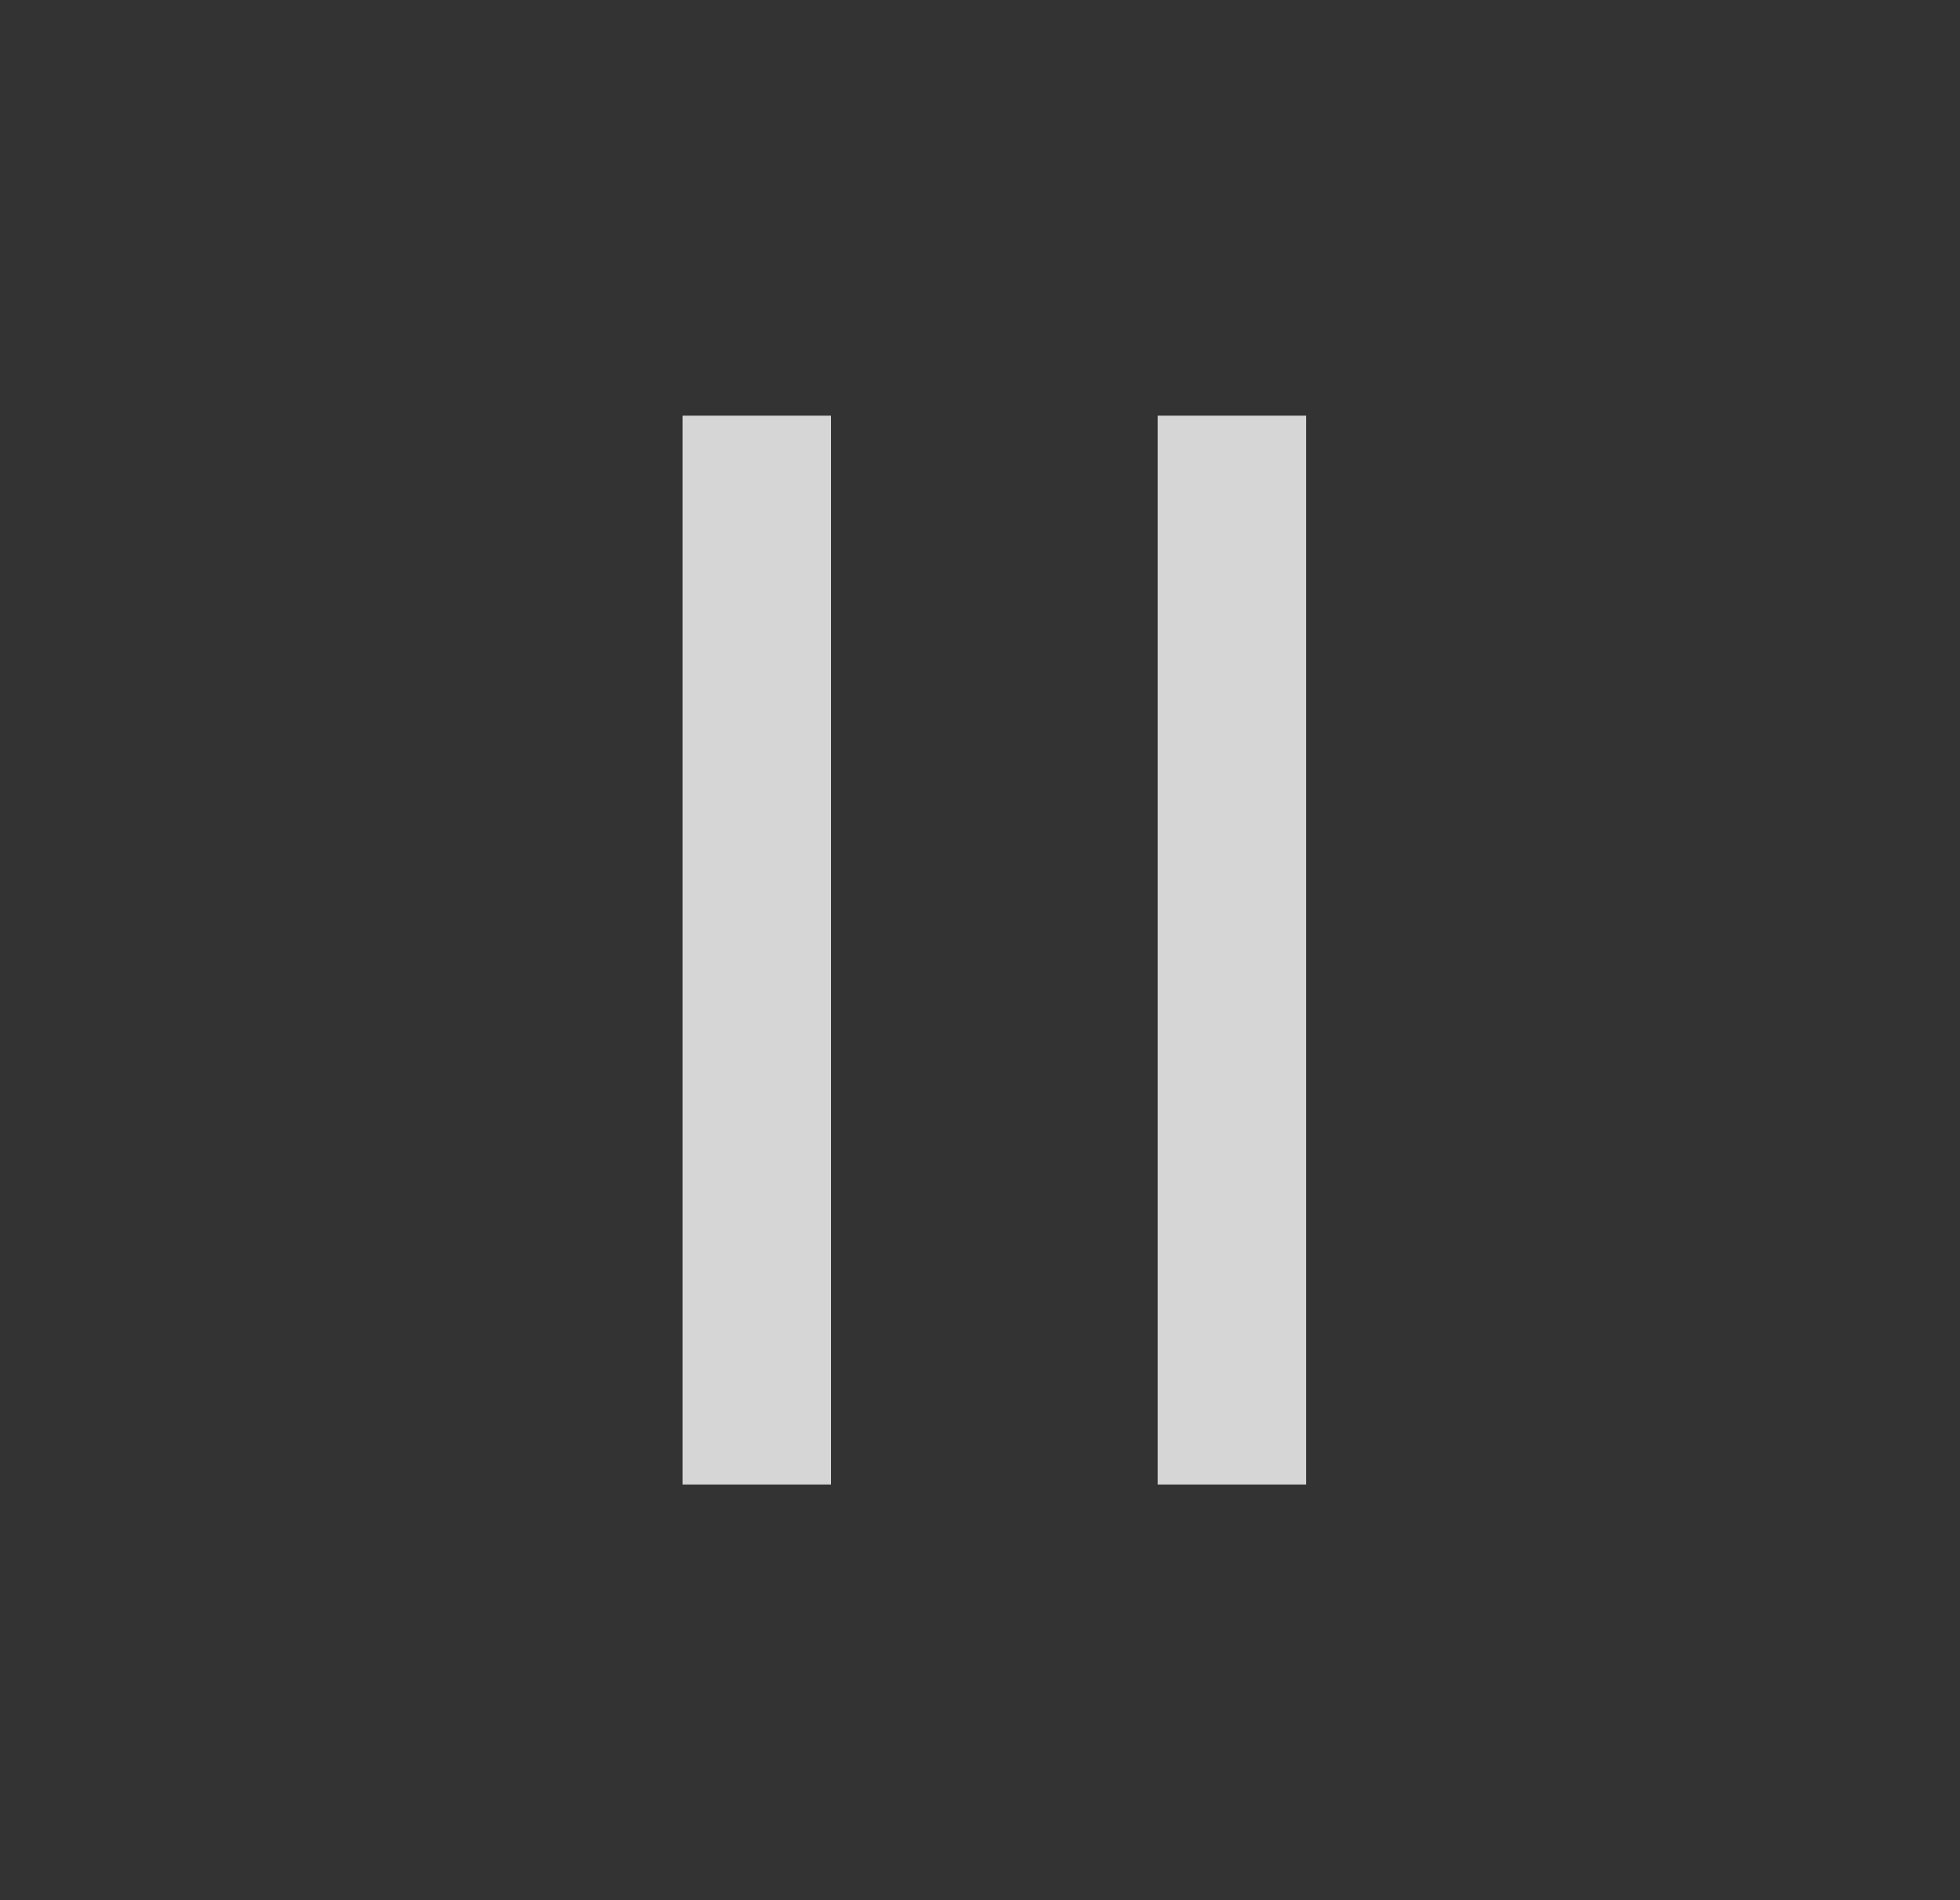
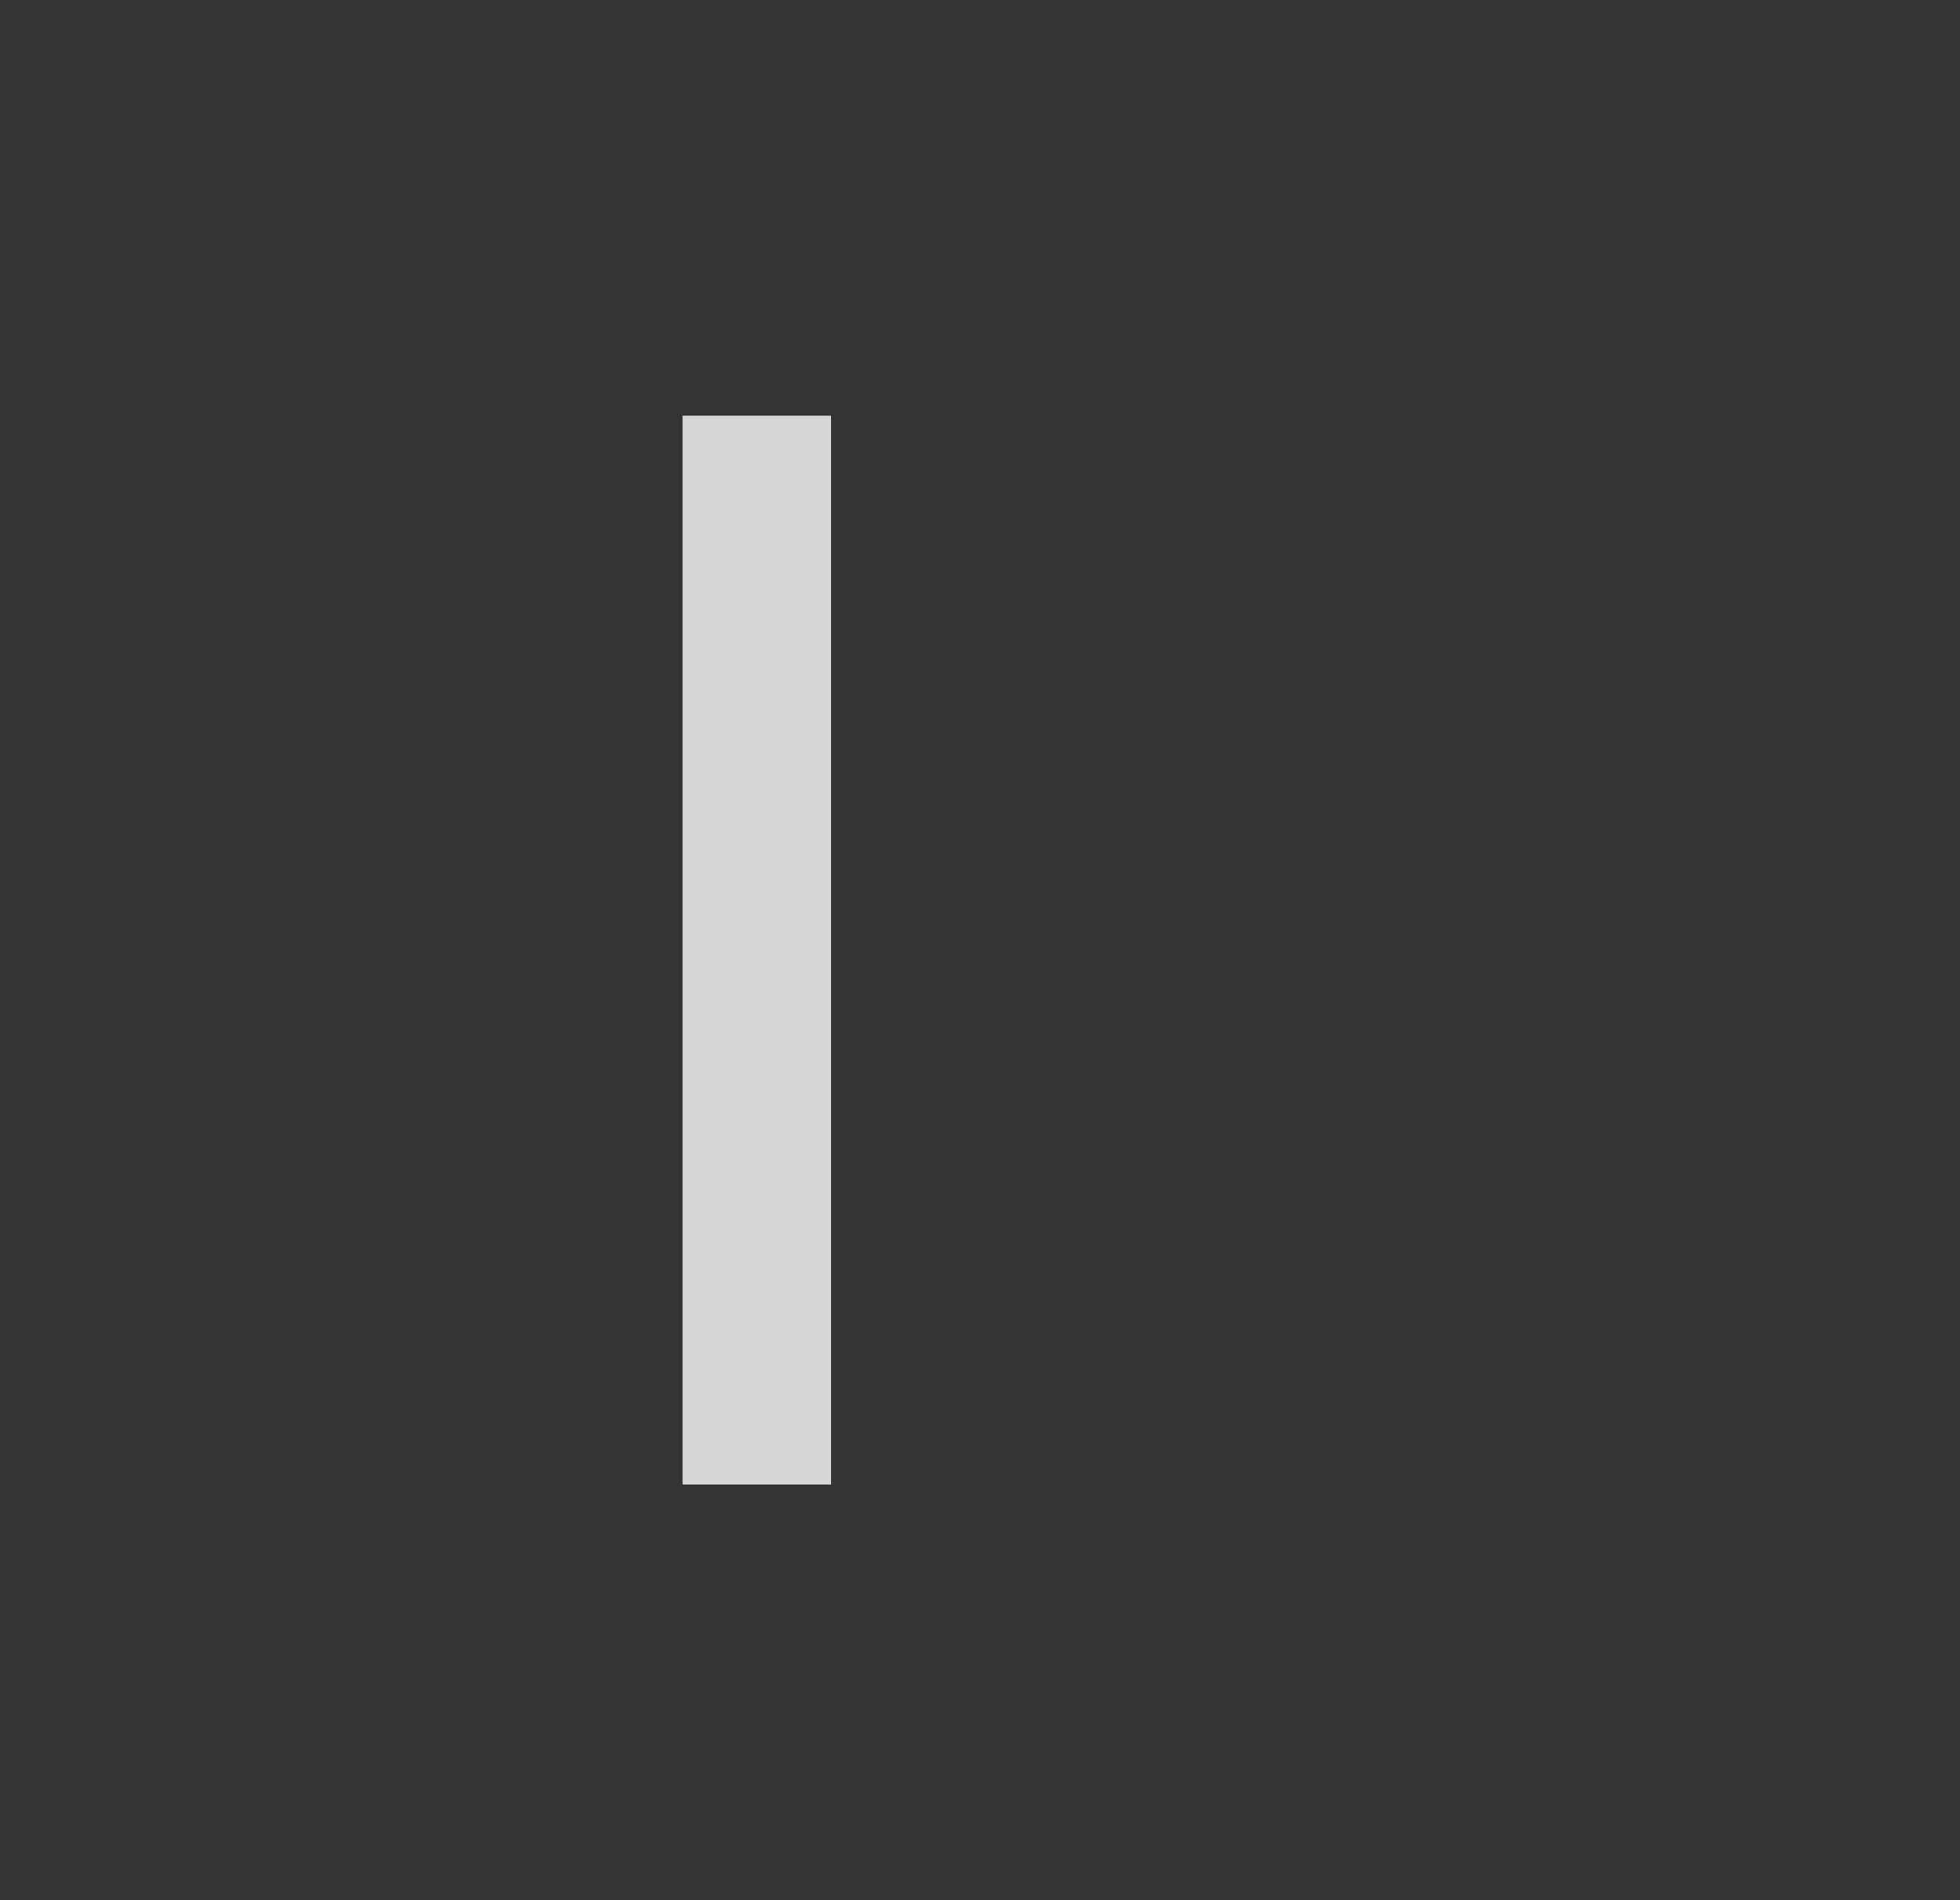
<svg xmlns="http://www.w3.org/2000/svg" width="33" height="32" viewBox="0 0 33 32" fill="none">
  <rect x="0" y="0" width="33" height="32" fill="#333333" stroke="none" />
  <path d="M12.742 7L12.742 25" stroke="#F2F2F2" stroke-opacity="0.85" stroke-width="2.5" />
-   <path d="M20.742 7L20.742 25" stroke="#F2F2F2" stroke-opacity="0.85" stroke-width="2.5" />
</svg>